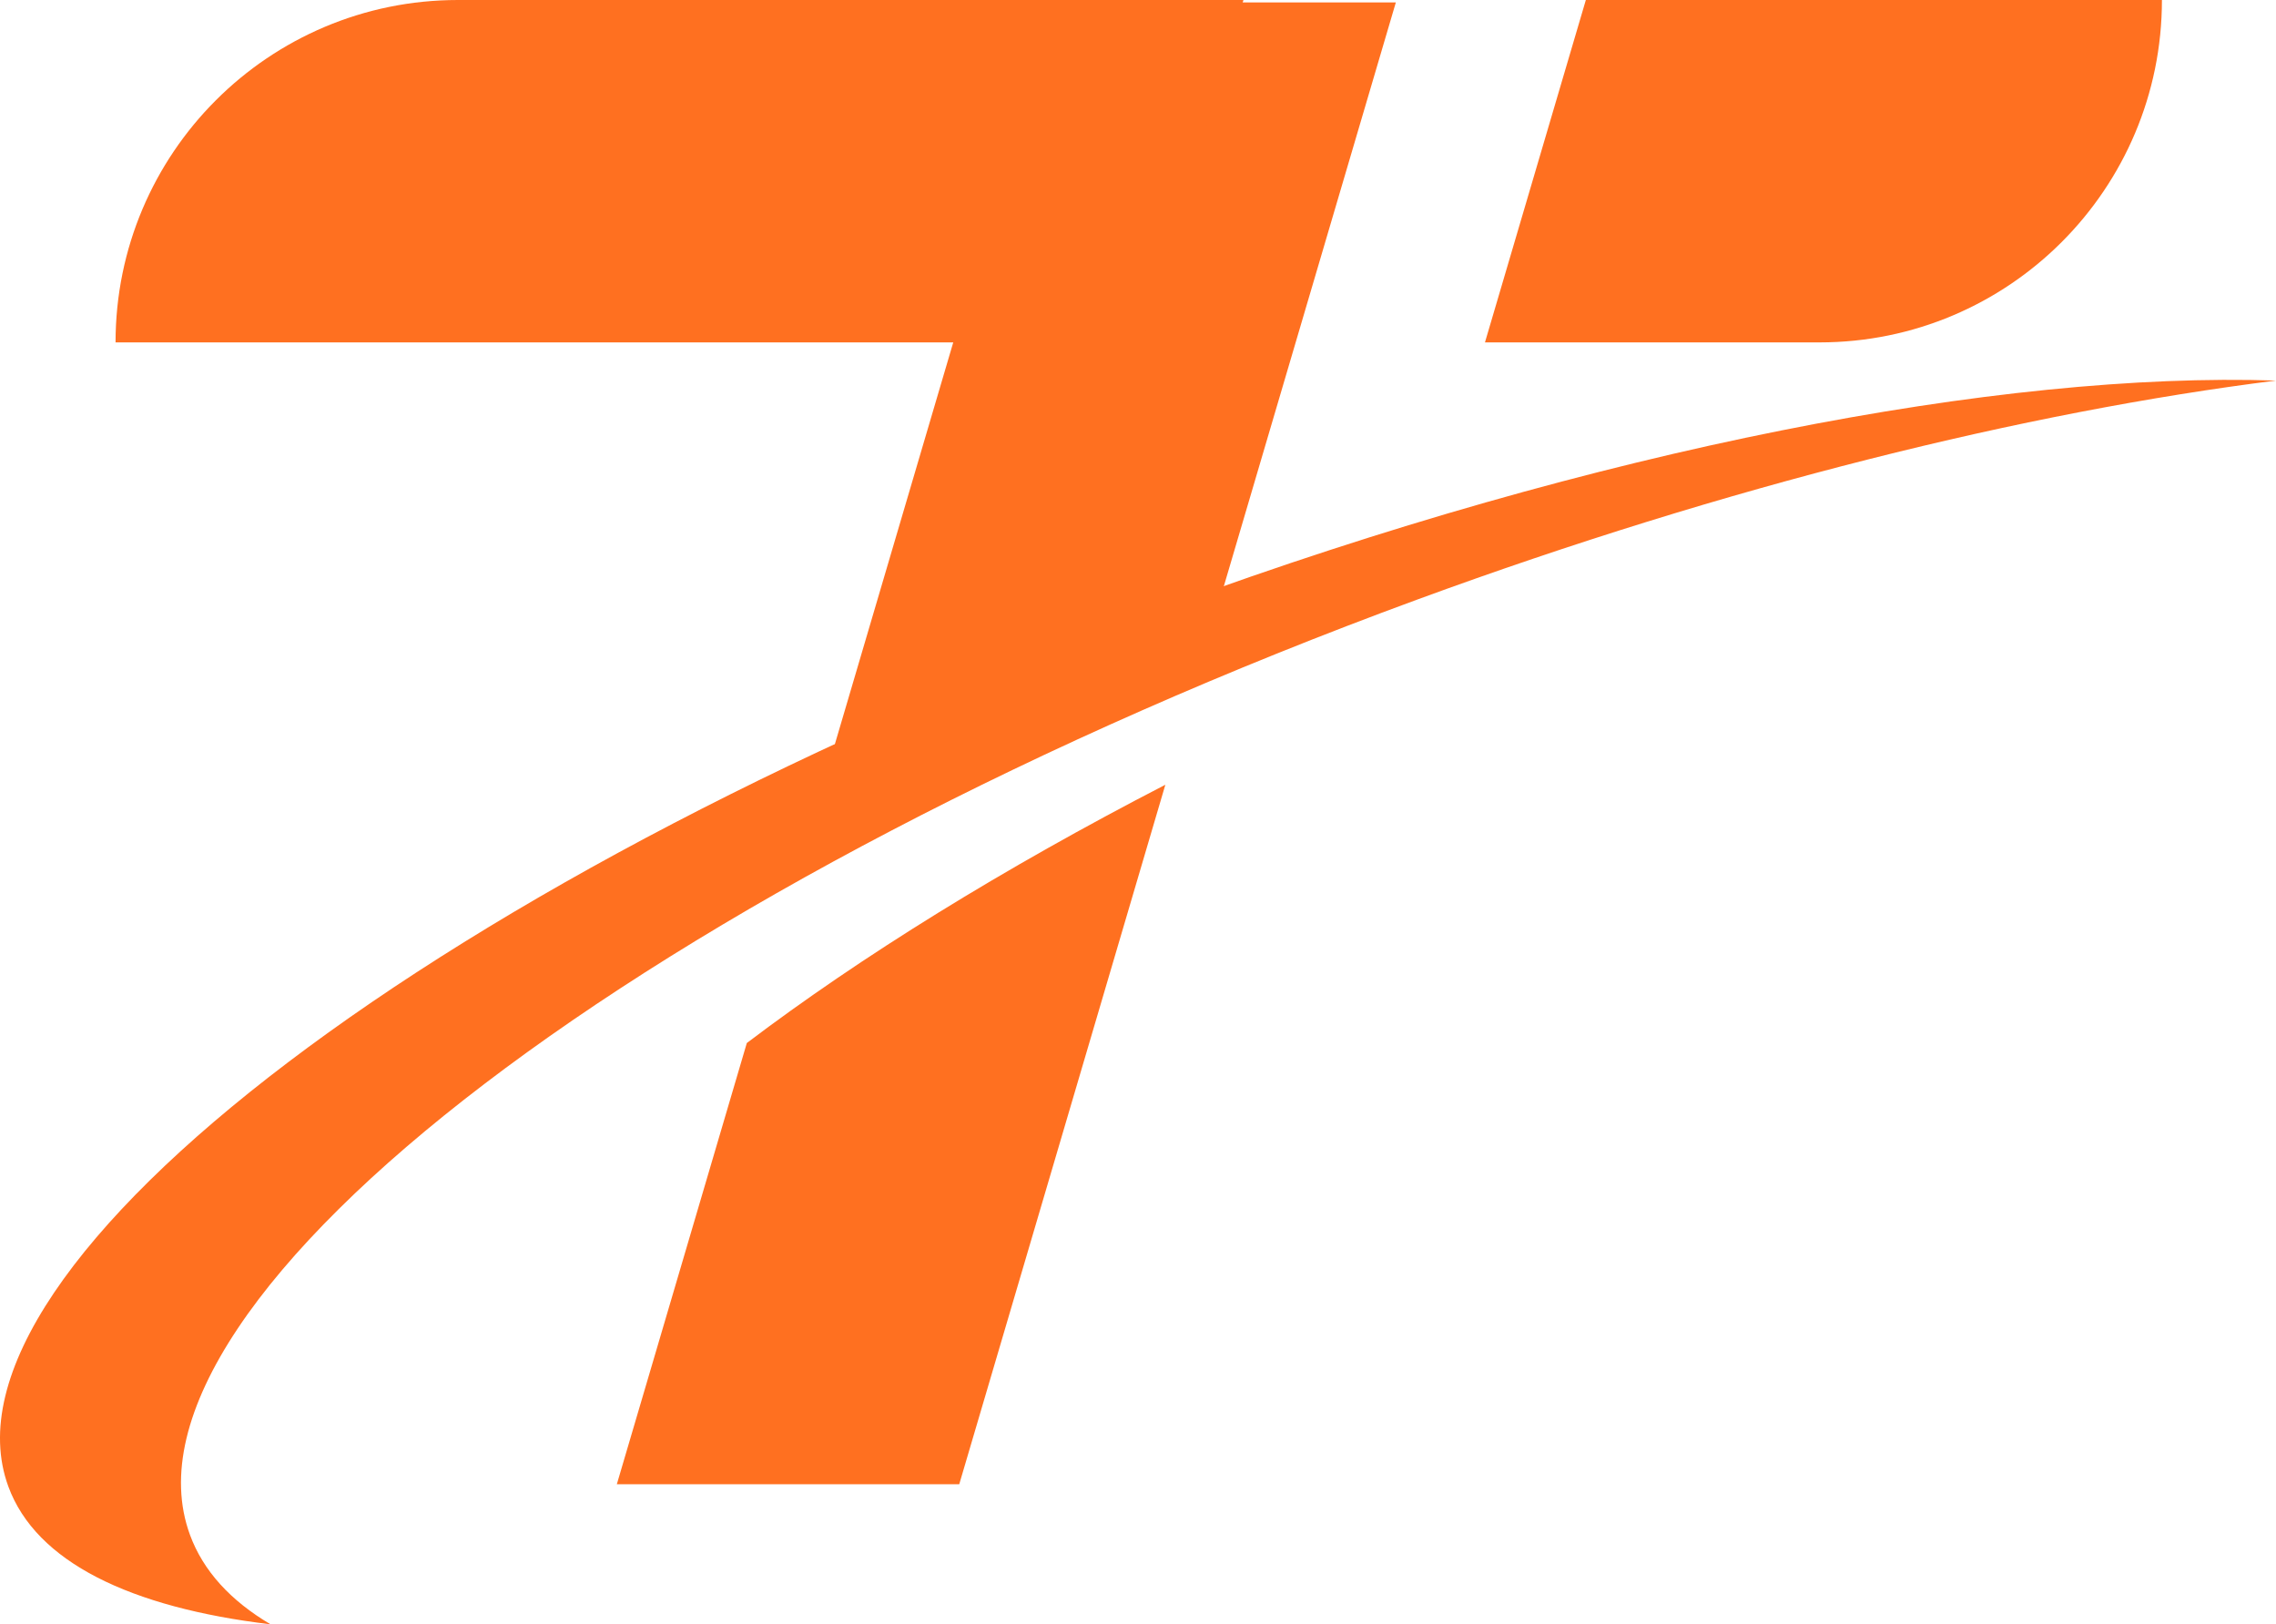
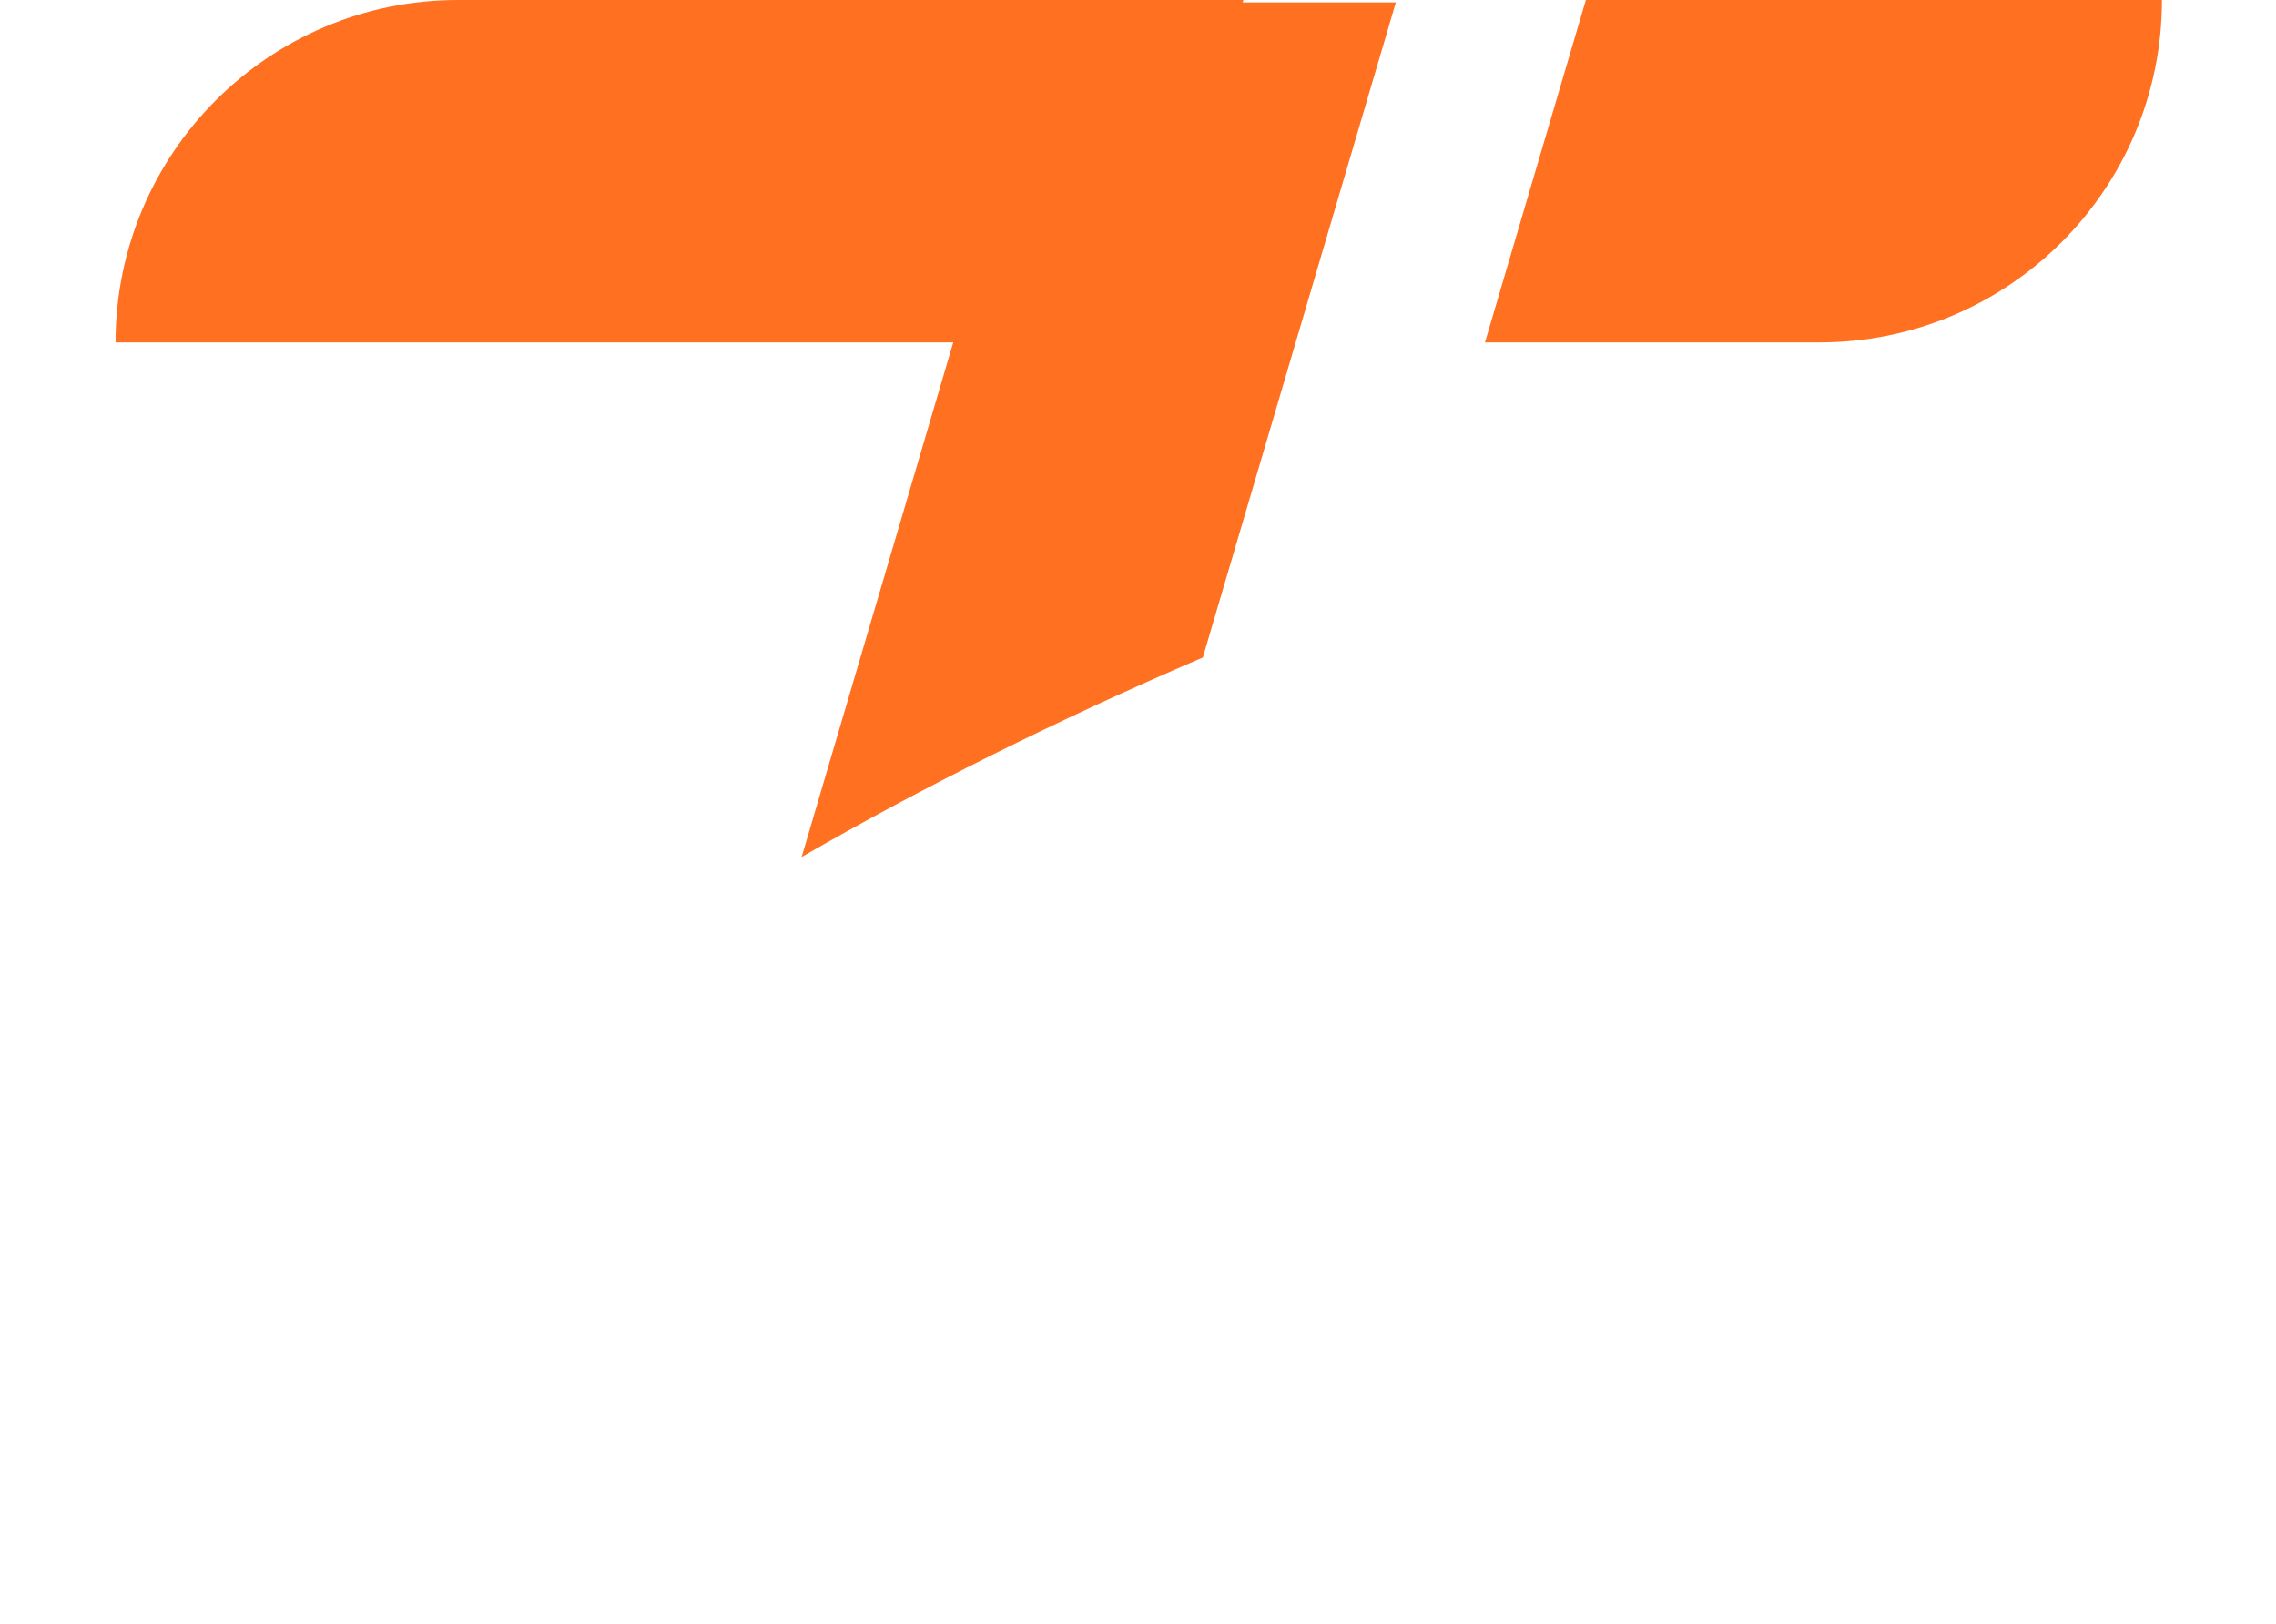
<svg xmlns="http://www.w3.org/2000/svg" fill="#000000" height="593.9" preserveAspectRatio="xMidYMid meet" version="1" viewBox="0.0 0.0 832.1 593.9" width="832.1" zoomAndPan="magnify">
  <defs>
    <clipPath id="a">
      <path d="M 0 138 L 832.102 138 L 832.102 593.898 L 0 593.898 Z M 0 138" />
    </clipPath>
  </defs>
  <g>
    <g id="change1_1">
      <path d="M 439.754 240.398 L 510.316 0.891 L 385.125 0.891 L 293.074 313.348 C 336.727 288.121 386.117 263.43 439.754 240.398" fill="#ff7020" />
    </g>
    <g id="change2_1">
-       <path d="M 273.035 381.363 L 225.512 542.688 L 350.699 542.688 L 426.047 286.93 C 366.637 317.609 314.781 349.742 273.035 381.363" fill="#ff7020" />
-     </g>
+       </g>
    <g id="change1_2">
      <path d="M 454.594 0 L 167.434 0 C 98.293 0 42.246 56.051 42.246 125.191 L 417.711 125.191 L 454.594 0" fill="#ff7020" />
    </g>
    <g id="change2_2">
      <path d="M 579.781 0 L 542.898 125.191 L 665.211 125.191 C 734.352 125.191 790.398 69.141 790.398 0 L 579.781 0" fill="#ff7020" />
    </g>
    <g clip-path="url(#a)" id="change1_3">
-       <path d="M 69.449 561.18 C 37.777 474.879 238.711 321.766 518.238 219.188 C 631.648 177.566 740.57 150.664 832.098 139.148 C 731.66 135.82 584.508 163.855 428.27 221.188 C 163.727 318.266 -26.648 462.578 3.051 543.52 C 13.172 571.094 47.535 587.754 98.898 593.898 C 84.359 585.309 74.305 574.414 69.449 561.18" fill="#ff7020" />
-     </g>
+       </g>
  </g>
</svg>